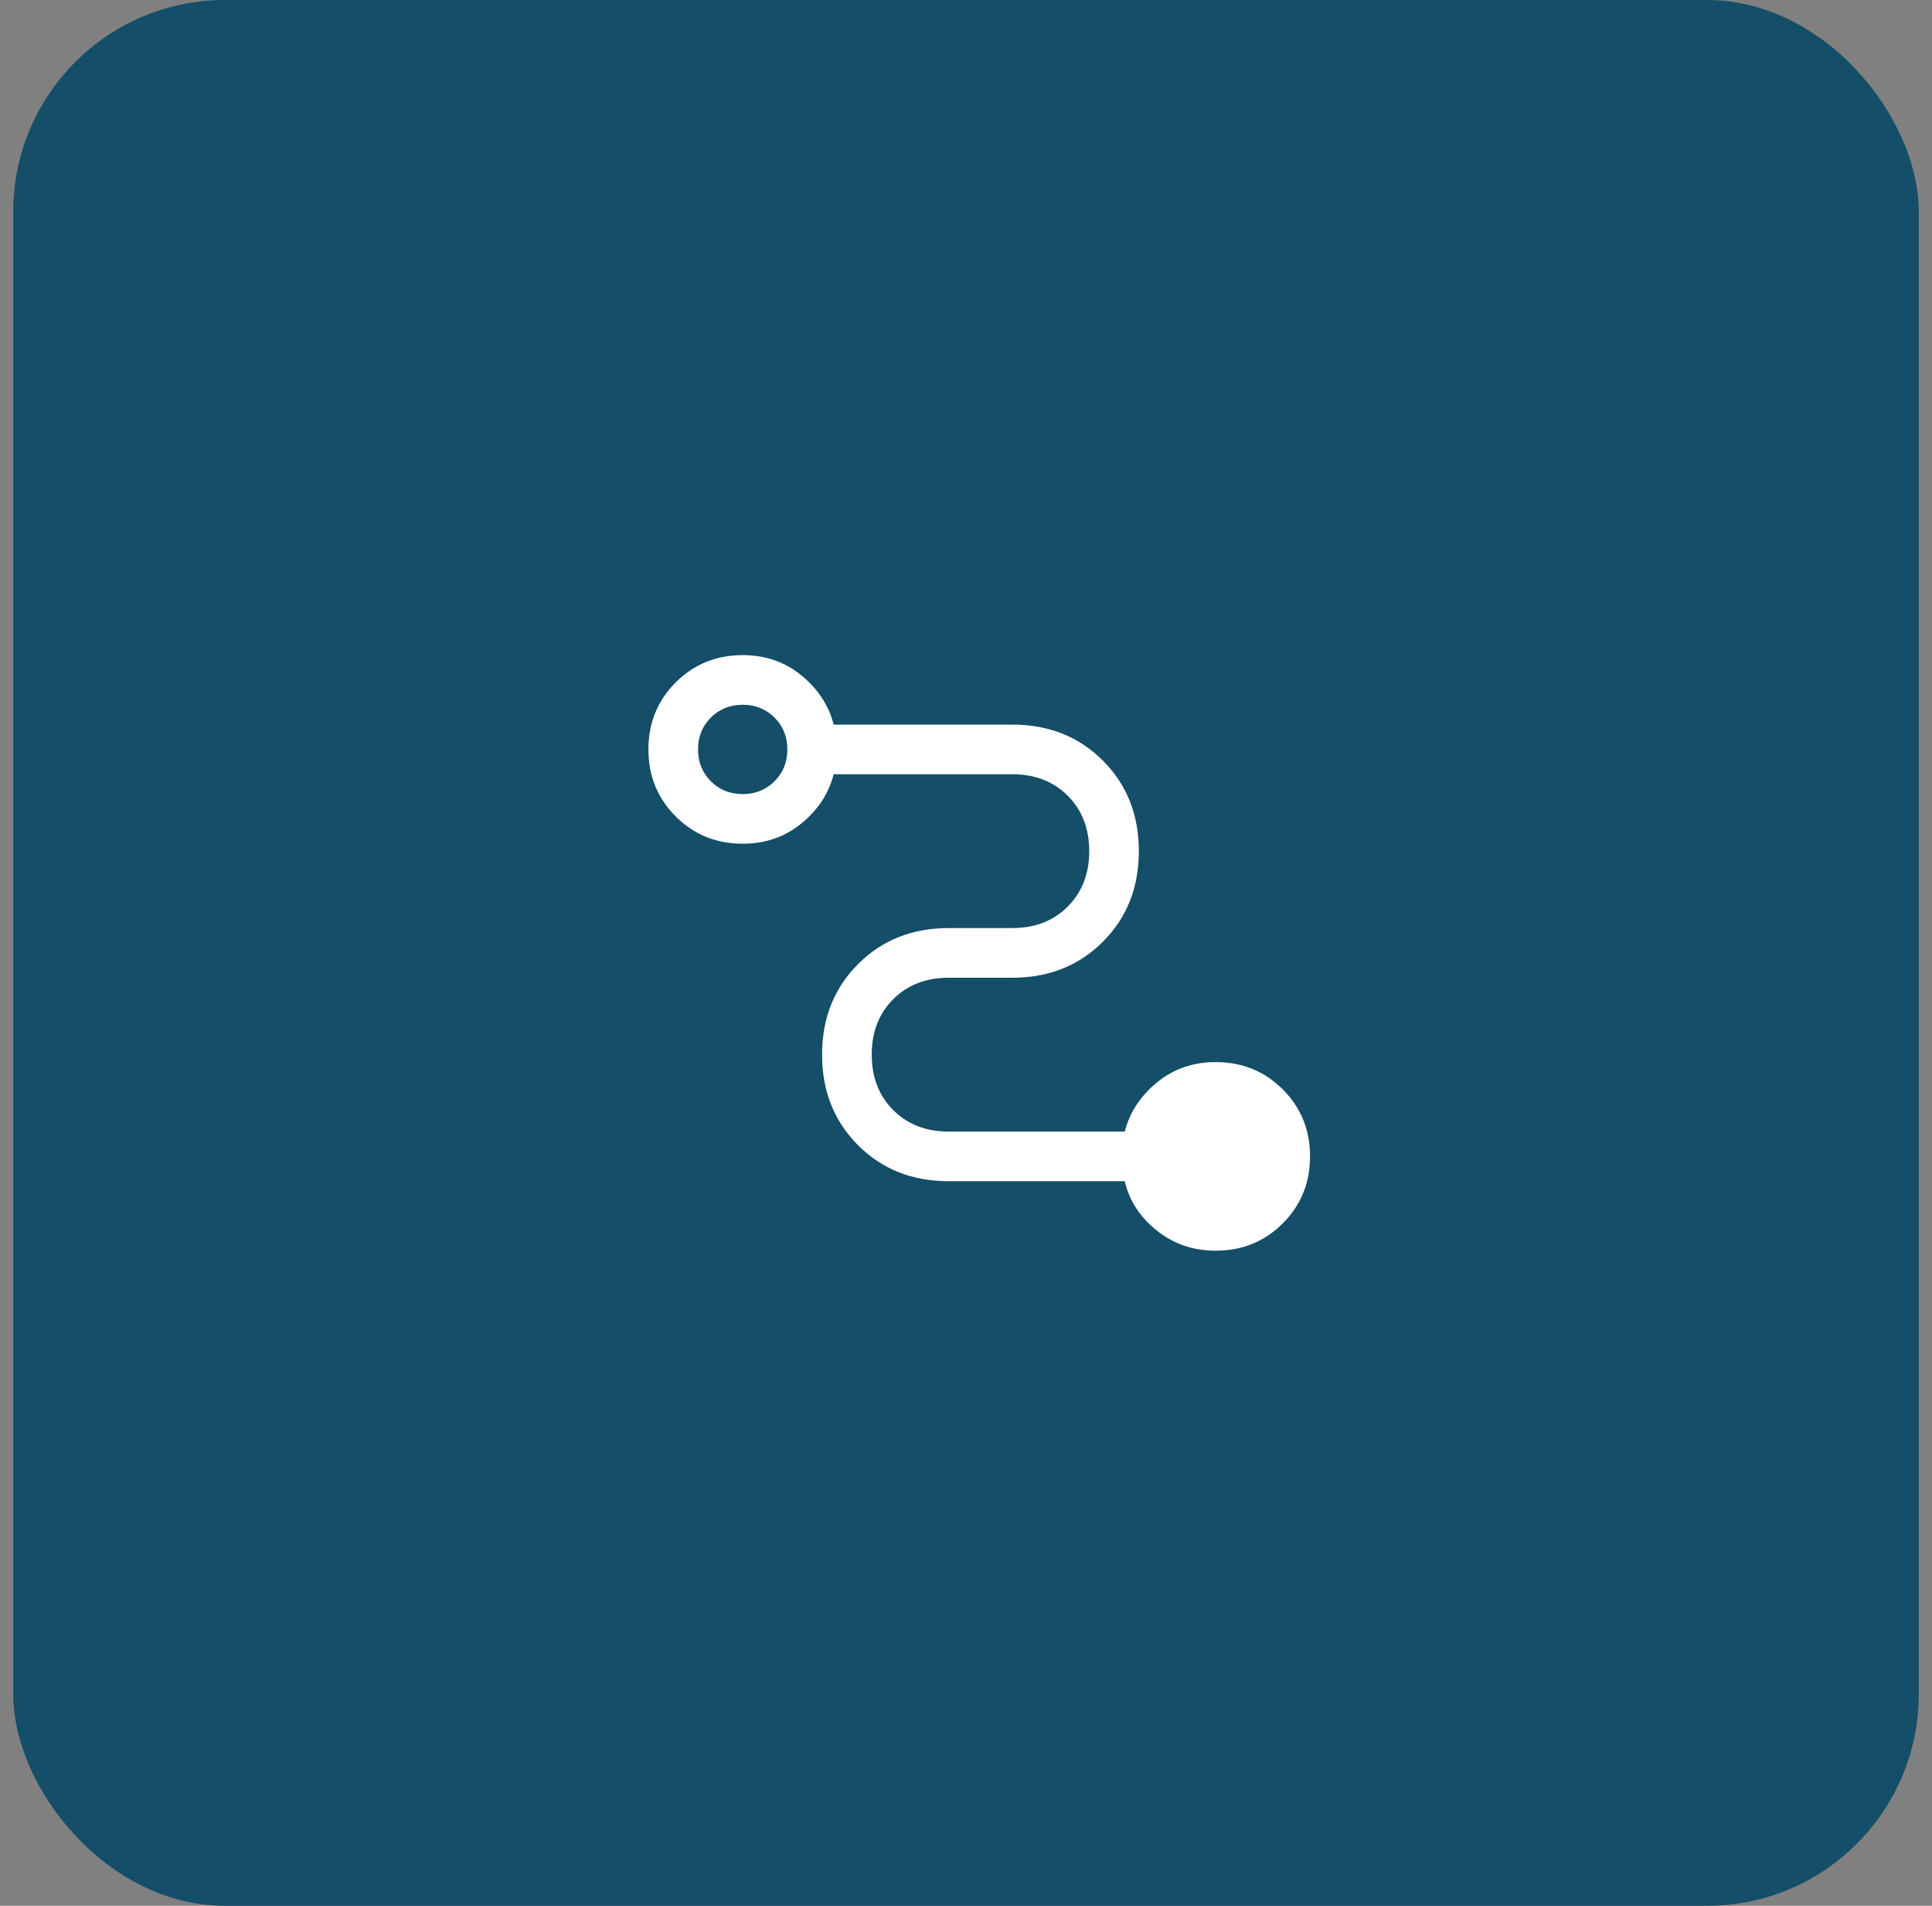
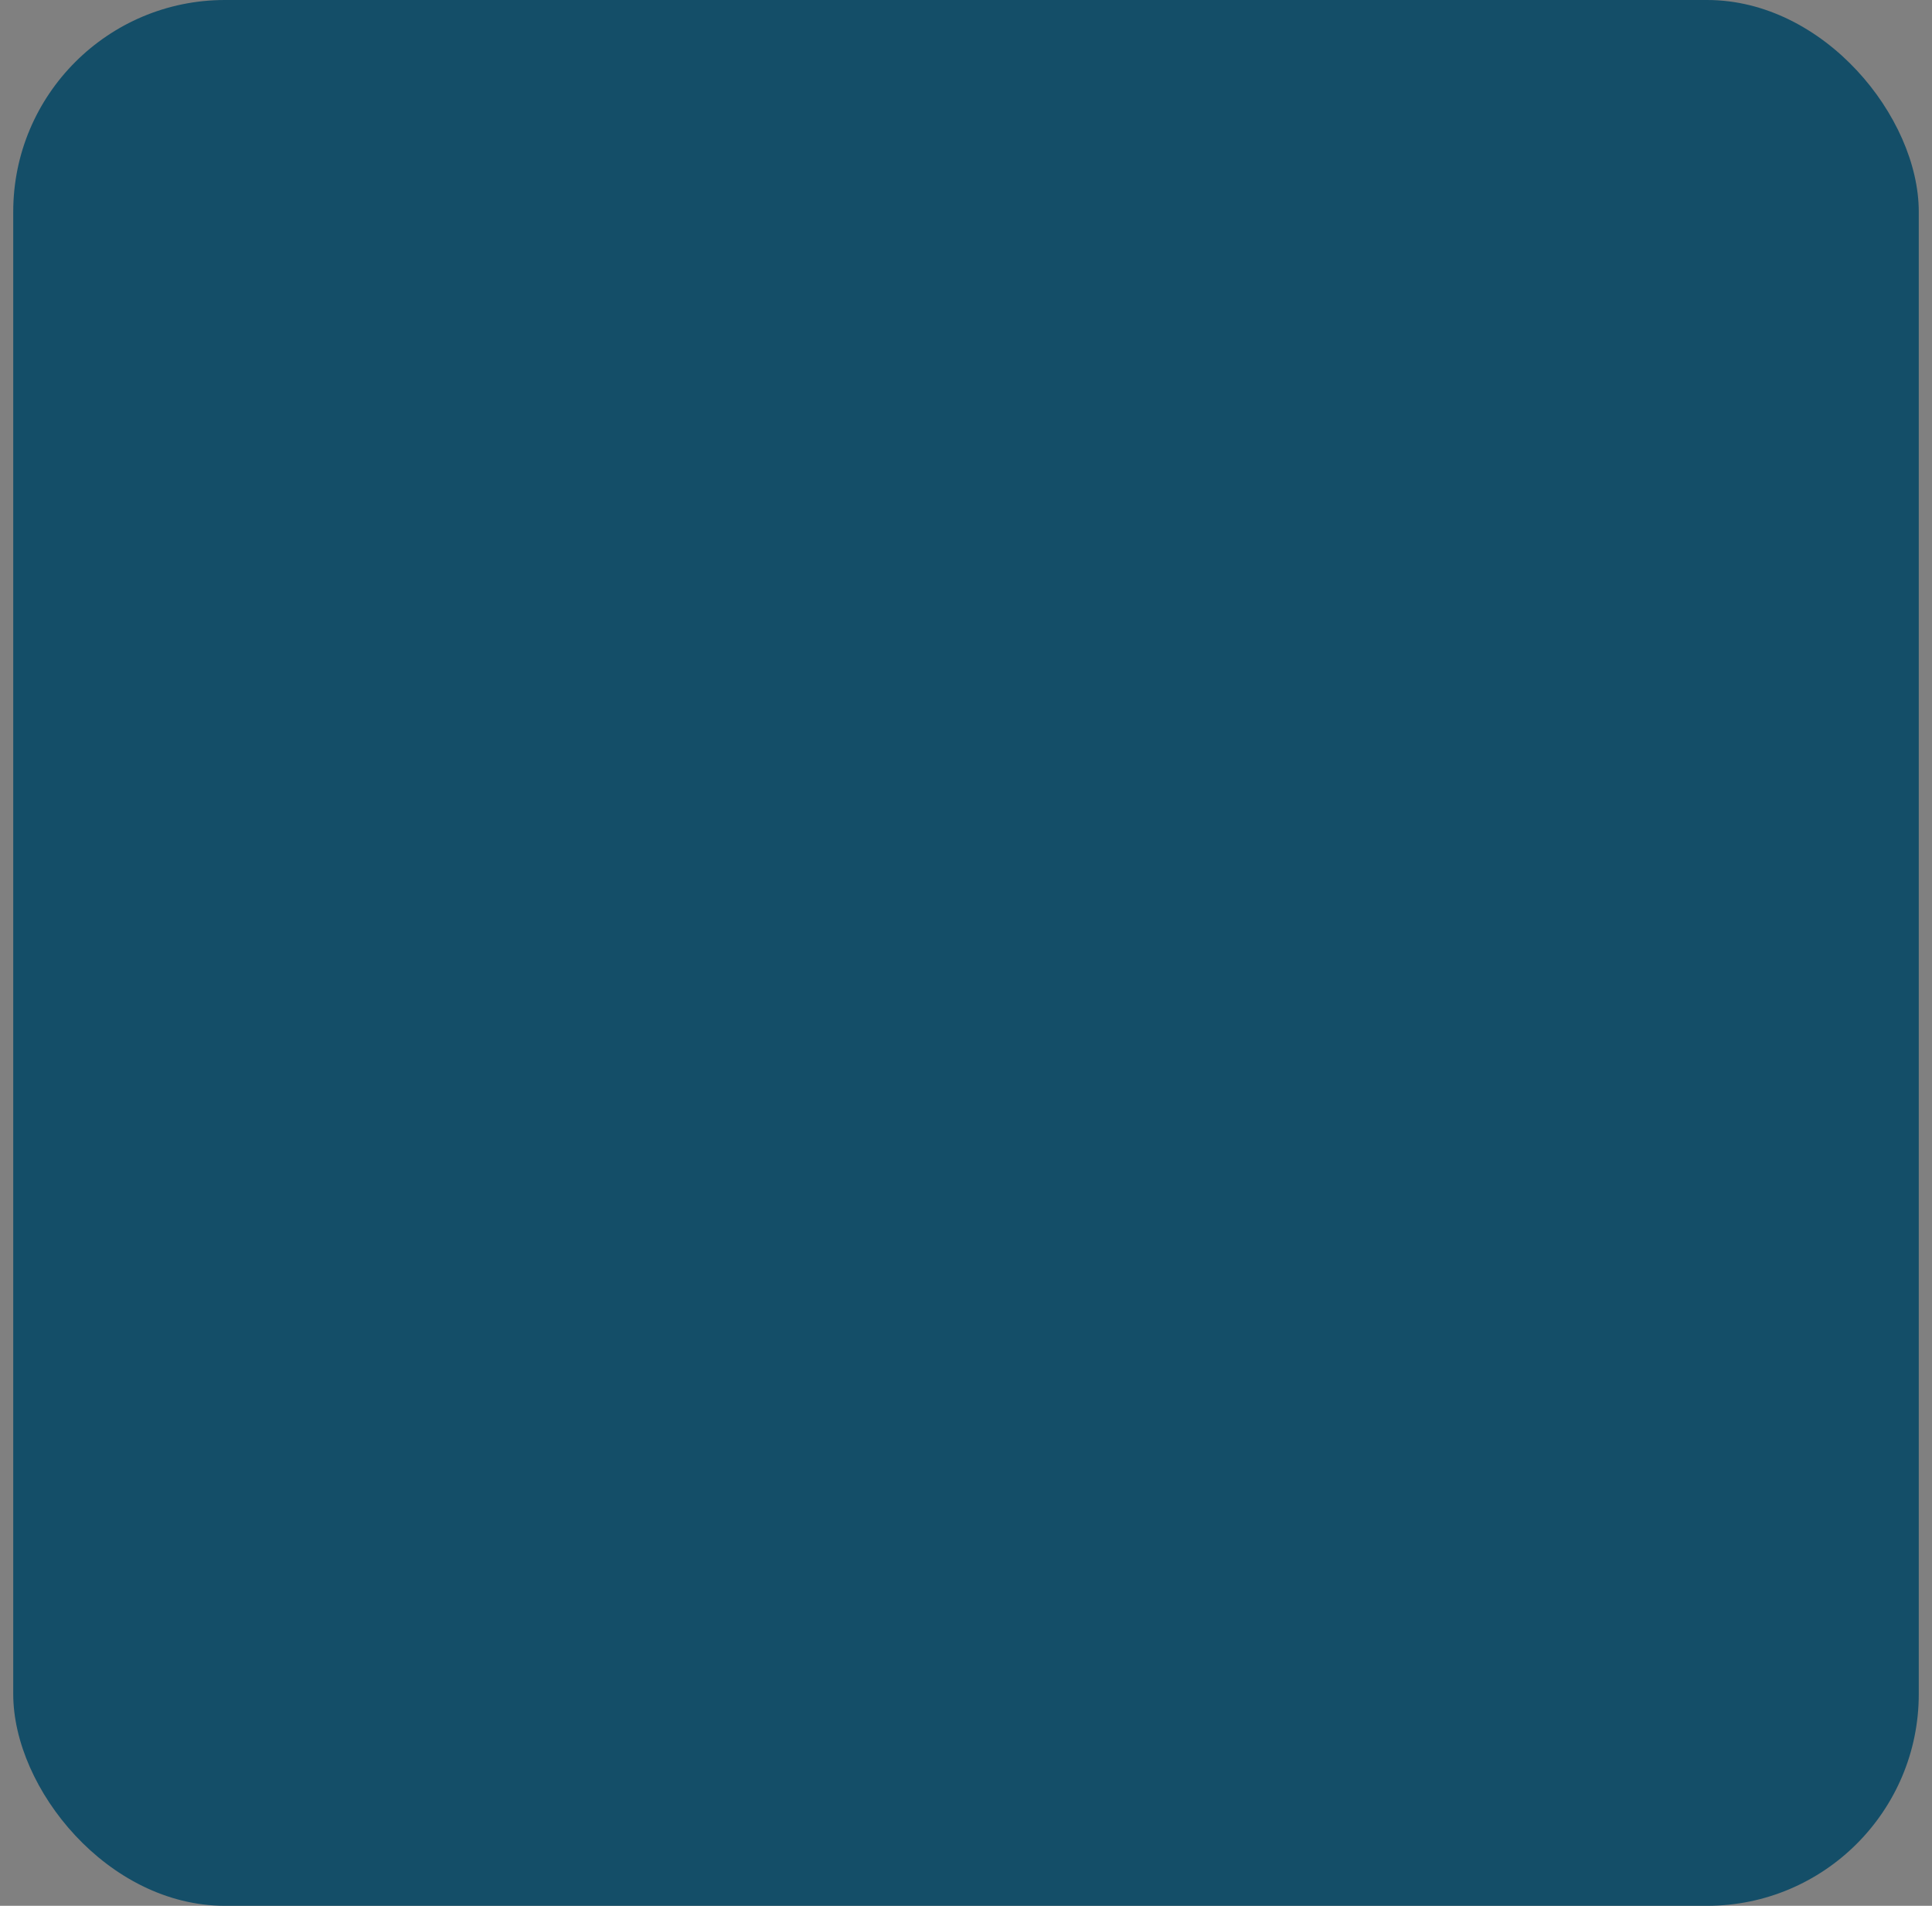
<svg xmlns="http://www.w3.org/2000/svg" width="73" height="72" viewBox="0 0 73 72" fill="none">
  <rect x="0" y="0" width="73" height="72" fill="#808080" stroke="none" />
  <rect x="0.5" width="72" height="72" rx="8" fill="#144E68" />
-   <path d="M45.938 47.25C45.083 47.25 44.339 46.995 43.703 46.484C43.068 45.974 42.667 45.354 42.5 44.625H35.844C34.469 44.625 33.328 44.172 32.422 43.266C31.516 42.359 31.062 41.219 31.062 39.844C31.062 38.469 31.516 37.328 32.422 36.422C33.328 35.516 34.469 35.062 35.844 35.062H38.25C39.104 35.062 39.802 34.792 40.344 34.25C40.885 33.708 41.156 33.01 41.156 32.156C41.156 31.302 40.885 30.604 40.344 30.062C39.802 29.521 39.104 29.25 38.25 29.25H31.5C31.312 29.979 30.906 30.599 30.281 31.109C29.656 31.62 28.917 31.875 28.062 31.875C27.062 31.875 26.219 31.531 25.531 30.844C24.844 30.156 24.5 29.312 24.5 28.312C24.5 27.312 24.844 26.469 25.531 25.781C26.219 25.094 27.062 24.75 28.062 24.75C28.917 24.75 29.656 25.005 30.281 25.516C30.906 26.026 31.312 26.646 31.5 27.375H38.25C39.625 27.375 40.766 27.828 41.672 28.734C42.578 29.641 43.031 30.781 43.031 32.156C43.031 33.531 42.578 34.672 41.672 35.578C40.766 36.484 39.625 36.938 38.25 36.938H35.844C34.99 36.938 34.292 37.208 33.75 37.75C33.208 38.292 32.938 38.99 32.938 39.844C32.938 40.698 33.208 41.396 33.75 41.938C34.292 42.479 34.99 42.75 35.844 42.75H42.5C42.688 42.021 43.094 41.401 43.719 40.891C44.344 40.38 45.083 40.125 45.938 40.125C46.938 40.125 47.781 40.469 48.469 41.156C49.156 41.844 49.5 42.688 49.5 43.688C49.5 44.688 49.156 45.531 48.469 46.219C47.781 46.906 46.938 47.25 45.938 47.25ZM28.062 30C28.542 30 28.943 29.838 29.266 29.516C29.588 29.193 29.75 28.792 29.75 28.312C29.75 27.833 29.588 27.432 29.266 27.109C28.943 26.787 28.542 26.625 28.062 26.625C27.583 26.625 27.182 26.787 26.859 27.109C26.537 27.432 26.375 27.833 26.375 28.312C26.375 28.792 26.537 29.193 26.859 29.516C27.182 29.838 27.583 30 28.062 30Z" fill="white" />
</svg>